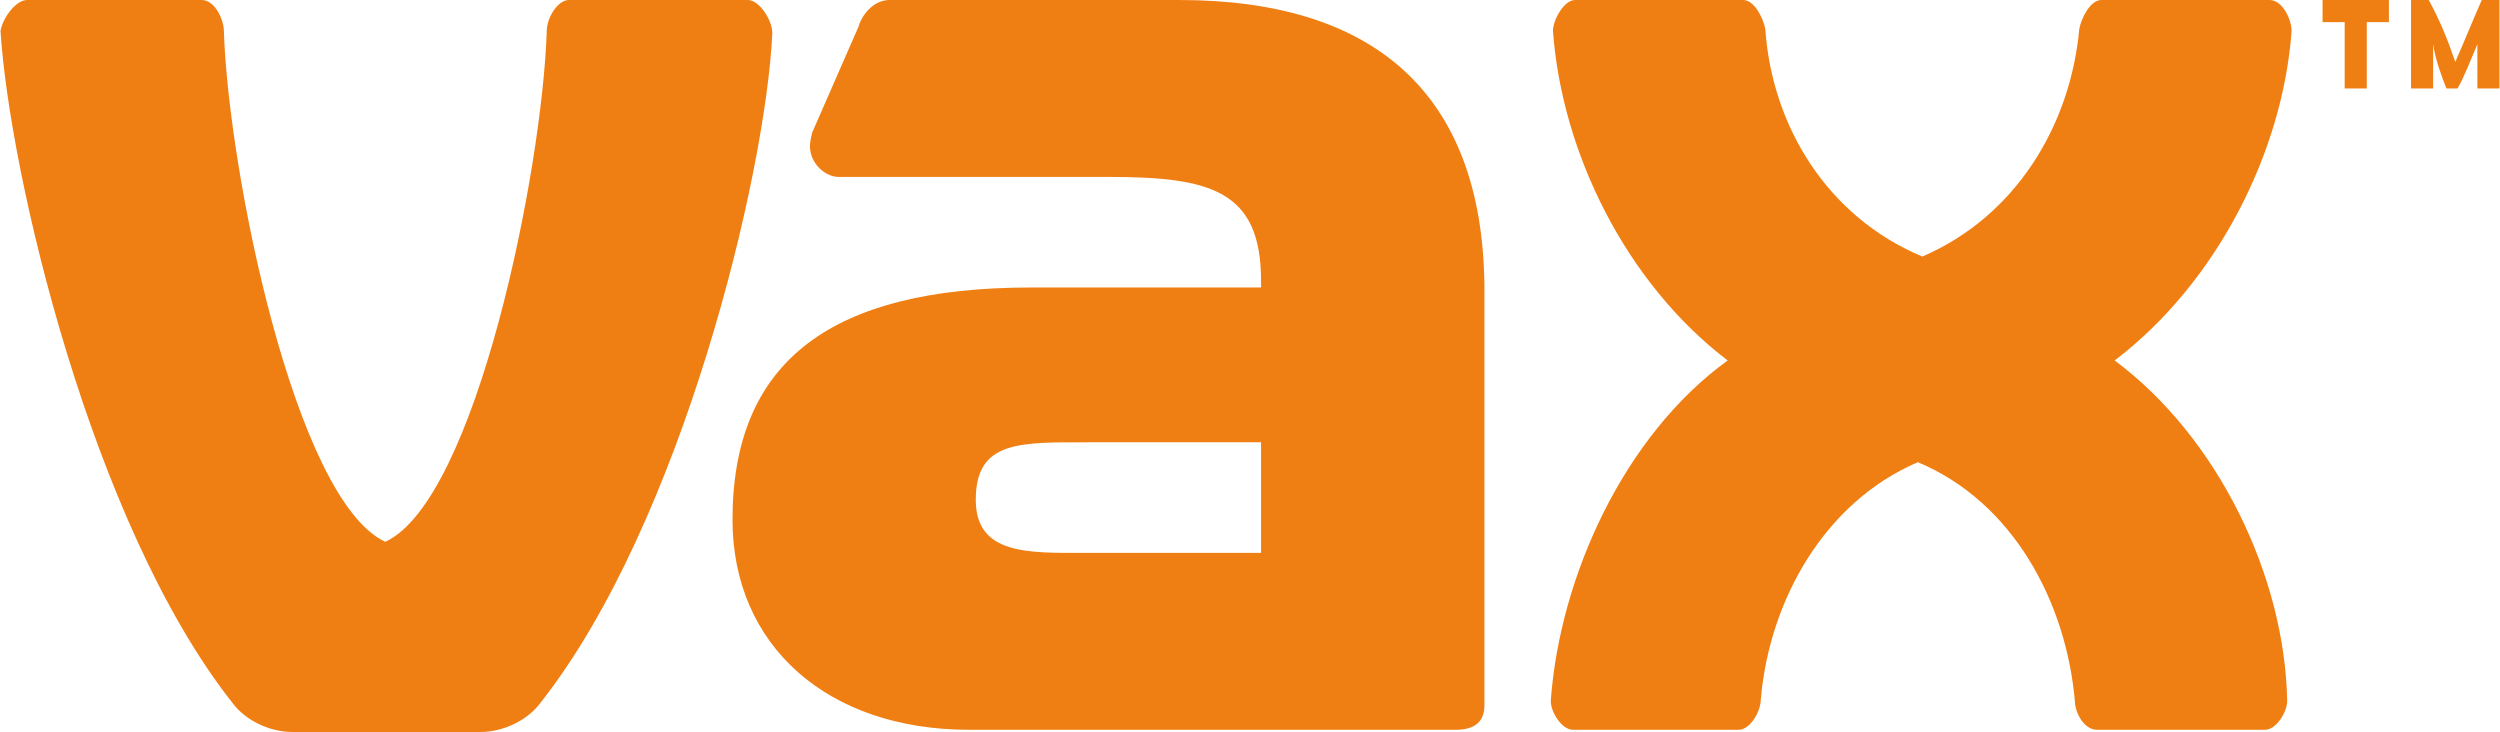
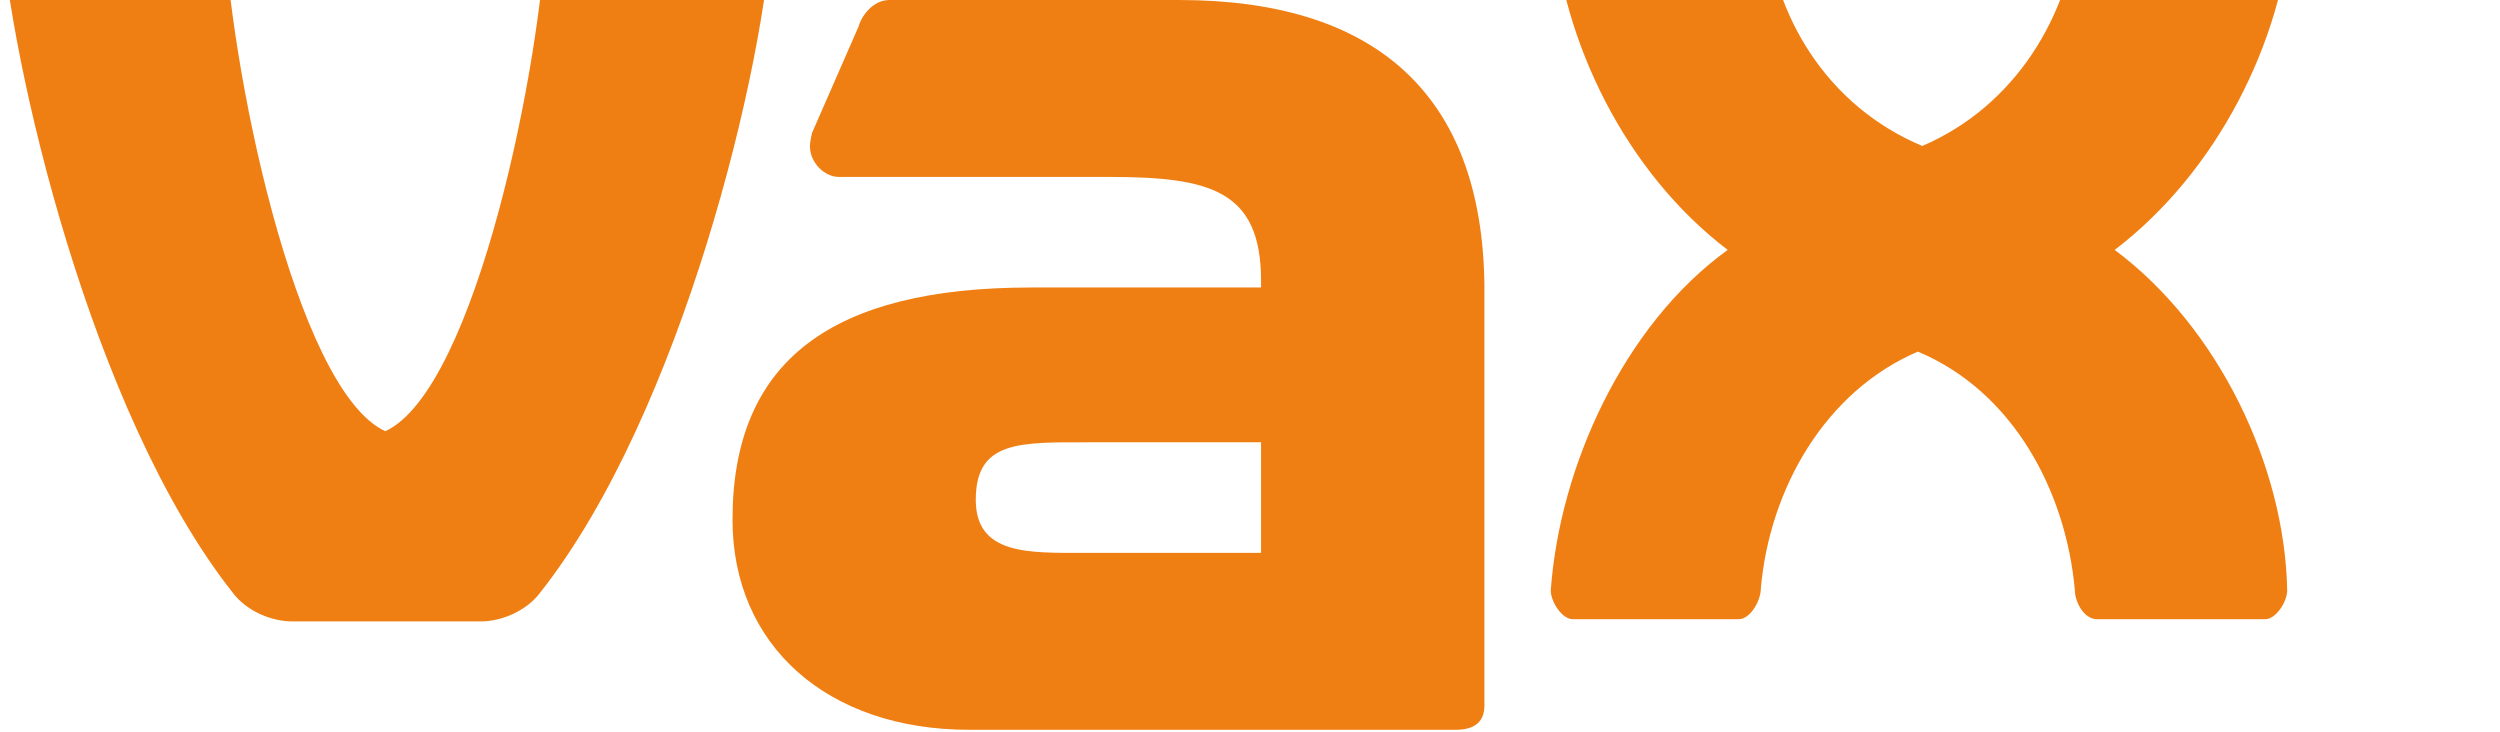
<svg xmlns="http://www.w3.org/2000/svg" height="732" viewBox="0 0 113 33.1" width="2500">
-   <path d="m53.3 0h-13.1c-.8 0-1.3.8-1.4 1.2l-2.1 4.8s-.1.4-.1.6c0 .8.7 1.4 1.3 1.4h12.2c4.6 0 6.9.6 6.9 4.7v.3h-10.4c-9 0-13.5 3.3-13.5 10.5 0 5.7 4.3 9.5 10.7 9.5h22c.9 0 1.3-.4 1.3-1.1v-19c-.1-8.7-5-12.9-13.8-12.9zm3.7 25h-8c-2.5 0-4.9.1-4.9-2.4 0-2.7 2-2.6 5.2-2.6h7.7zm-23.2-25h-8.1c-.5 0-1 .8-1 1.4-.2 6.3-3.2 21.2-7.3 23.1-4.1-1.9-7.1-16.8-7.3-23.1 0-.5-.4-1.4-1-1.4h-7.9c-.5 0-1.1.8-1.2 1.4.4 6.4 4.1 22.3 10.5 30.4.6.8 1.7 1.3 2.7 1.3h8.5c1 0 2.1-.5 2.7-1.3 6.4-8.1 10.2-23.9 10.5-30.3 0-.6-.6-1.5-1.1-1.5zm61.8 16.3c4.6-3.5 7.6-9.4 8-14.9 0-.5-.4-1.4-1-1.4h-7.6c-.5 0-.9.8-1 1.3-.4 4.4-2.9 8.5-7.1 10.3-4.3-1.8-6.8-5.9-7.1-10.3-.1-.5-.5-1.3-1-1.3h-7.6c-.5 0-1 .9-1 1.4.4 5.5 3.3 11.4 7.9 14.9-4.7 3.4-7.6 9.8-8 15.4 0 .5.5 1.3 1 1.3h7.5c.5 0 1-.8 1-1.4.4-4.5 2.9-8.9 7.1-10.7 4.3 1.8 6.7 6.3 7.1 10.8 0 .5.4 1.3 1 1.3h7.6c.5 0 1-.8 1-1.3-.1-5.6-3.1-11.9-7.8-15.4zm12.4-15.3h-1v3h-1v-3h-1v-1h3zm2.6 3c-.2-.5-.5-1.3-.6-2v2h-1v-4h.8c.5.9.9 1.9 1.2 2.8.4-.9.8-1.9 1.2-2.8h.8v4h-1v-2c-.3.7-.6 1.5-.9 2z" fill="#f07f13" />
+   <path d="m53.3 0h-13.1c-.8 0-1.3.8-1.4 1.2l-2.1 4.8s-.1.4-.1.6c0 .8.7 1.4 1.3 1.4h12.2c4.6 0 6.9.6 6.9 4.7v.3h-10.4c-9 0-13.5 3.3-13.5 10.5 0 5.7 4.3 9.5 10.7 9.5h22c.9 0 1.3-.4 1.3-1.1v-19c-.1-8.7-5-12.9-13.8-12.9zm3.7 25h-8c-2.5 0-4.9.1-4.9-2.4 0-2.7 2-2.6 5.2-2.6h7.7m-23.2-25h-8.1c-.5 0-1 .8-1 1.4-.2 6.3-3.2 21.2-7.3 23.1-4.1-1.9-7.1-16.8-7.3-23.1 0-.5-.4-1.4-1-1.4h-7.9c-.5 0-1.1.8-1.2 1.4.4 6.4 4.1 22.3 10.5 30.4.6.8 1.7 1.3 2.7 1.3h8.5c1 0 2.1-.5 2.7-1.3 6.4-8.1 10.2-23.9 10.5-30.3 0-.6-.6-1.5-1.1-1.5zm61.8 16.3c4.6-3.5 7.6-9.4 8-14.9 0-.5-.4-1.4-1-1.4h-7.6c-.5 0-.9.8-1 1.3-.4 4.4-2.9 8.5-7.1 10.3-4.3-1.8-6.8-5.9-7.1-10.3-.1-.5-.5-1.3-1-1.3h-7.6c-.5 0-1 .9-1 1.4.4 5.5 3.3 11.4 7.9 14.9-4.7 3.4-7.6 9.8-8 15.4 0 .5.5 1.3 1 1.3h7.5c.5 0 1-.8 1-1.4.4-4.5 2.9-8.9 7.1-10.7 4.3 1.8 6.7 6.3 7.1 10.8 0 .5.4 1.3 1 1.3h7.6c.5 0 1-.8 1-1.3-.1-5.6-3.1-11.9-7.8-15.4zm12.4-15.3h-1v3h-1v-3h-1v-1h3zm2.6 3c-.2-.5-.5-1.3-.6-2v2h-1v-4h.8c.5.9.9 1.9 1.2 2.8.4-.9.8-1.9 1.2-2.8h.8v4h-1v-2c-.3.7-.6 1.5-.9 2z" fill="#f07f13" />
</svg>